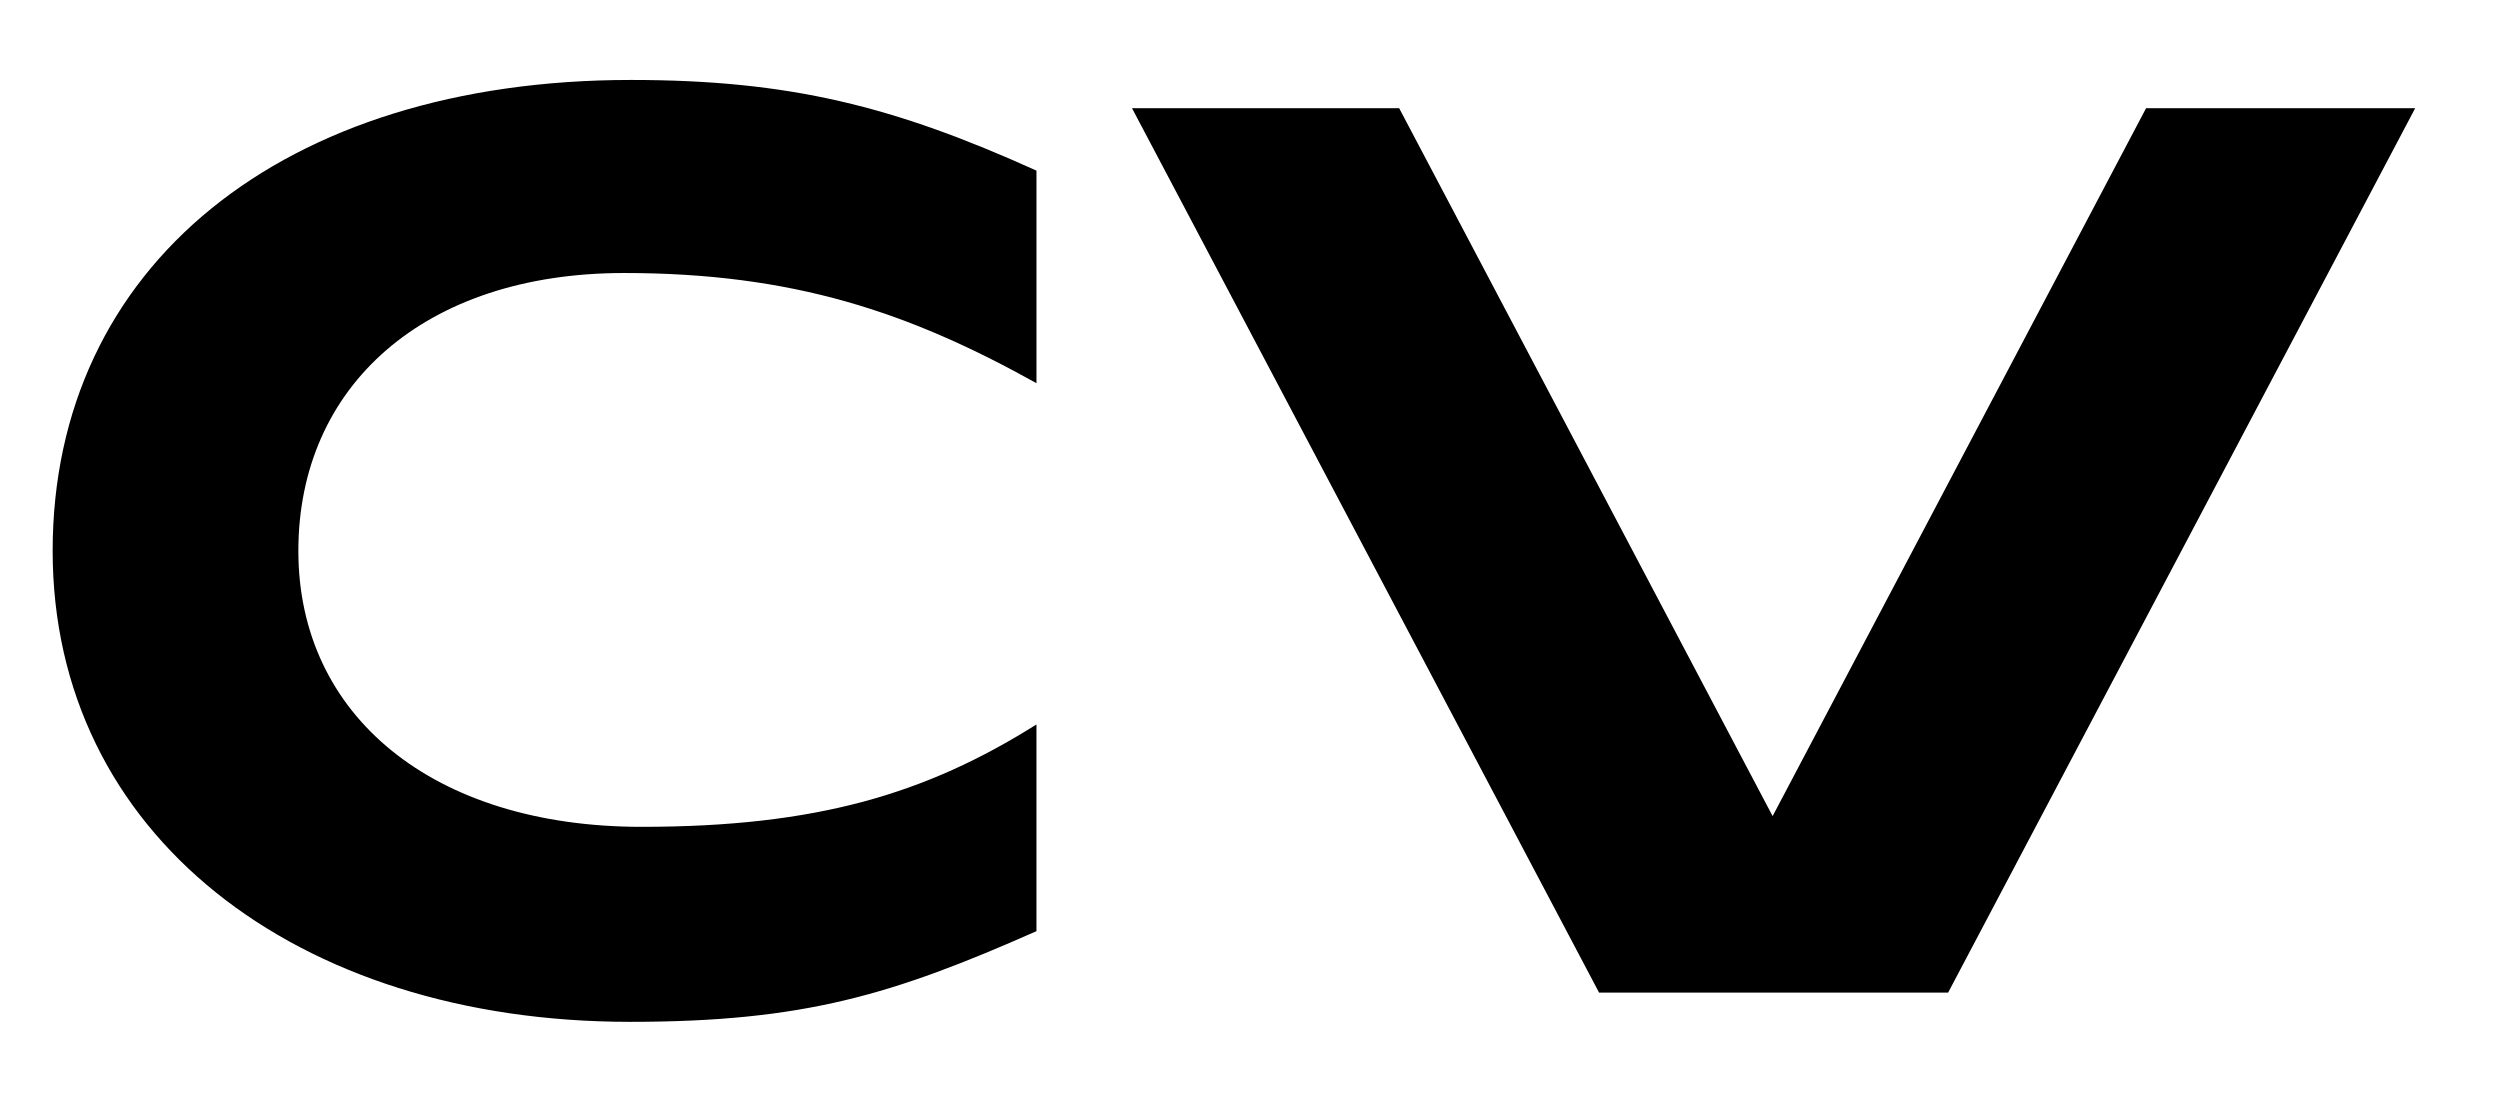
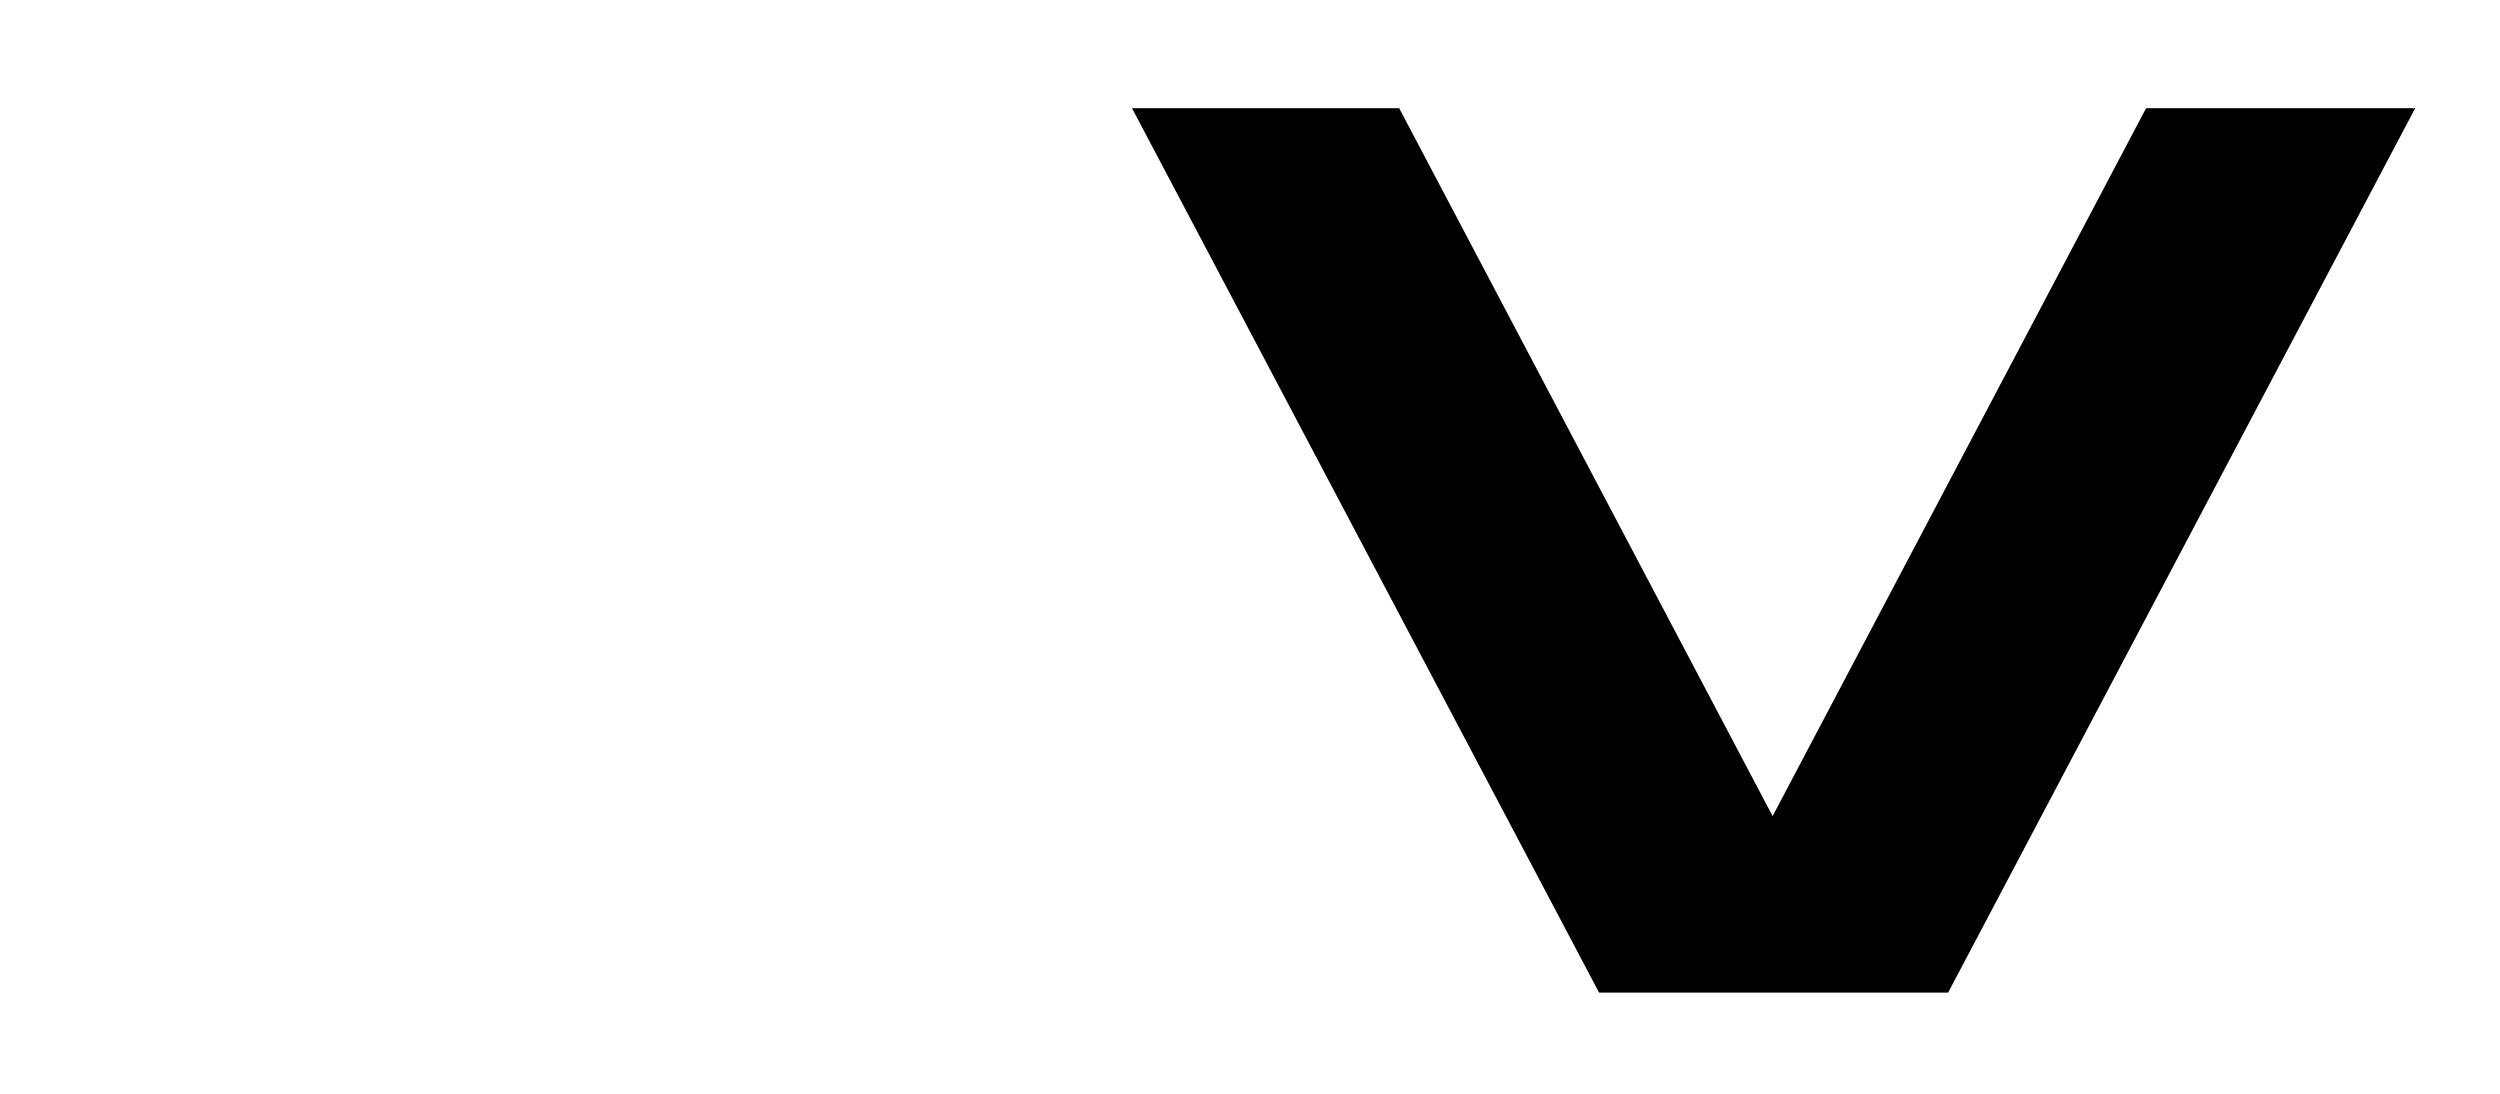
<svg xmlns="http://www.w3.org/2000/svg" version="1.1" id="Layer_1" x="0px" y="0px" viewBox="0 0 256.4 112.2" style="enable-background:new 0 0 256.4 112.2;" xml:space="preserve">
  <g>
-     <path d="M5.4,56.5C5.4,27.3,29,8.2,64.7,8.2c16.3,0,27,2.7,41.6,9.3v21.8C93.2,32,81.3,28,64,28c-20.5,0-33.4,11.6-33.4,28.5   s13.8,28.3,35.2,28.3c18,0,29.2-3.4,40.5-10.5v21.2c-14.7,6.5-23.8,9.3-41.7,9.3C30.3,104.8,5.4,85.5,5.4,56.5z" />
    <path d="M116.1,11.1h27.4l38.3,72.6l38.3-72.6h27.6l-47.9,90.7H164L116.1,11.1z" />
  </g>
</svg>